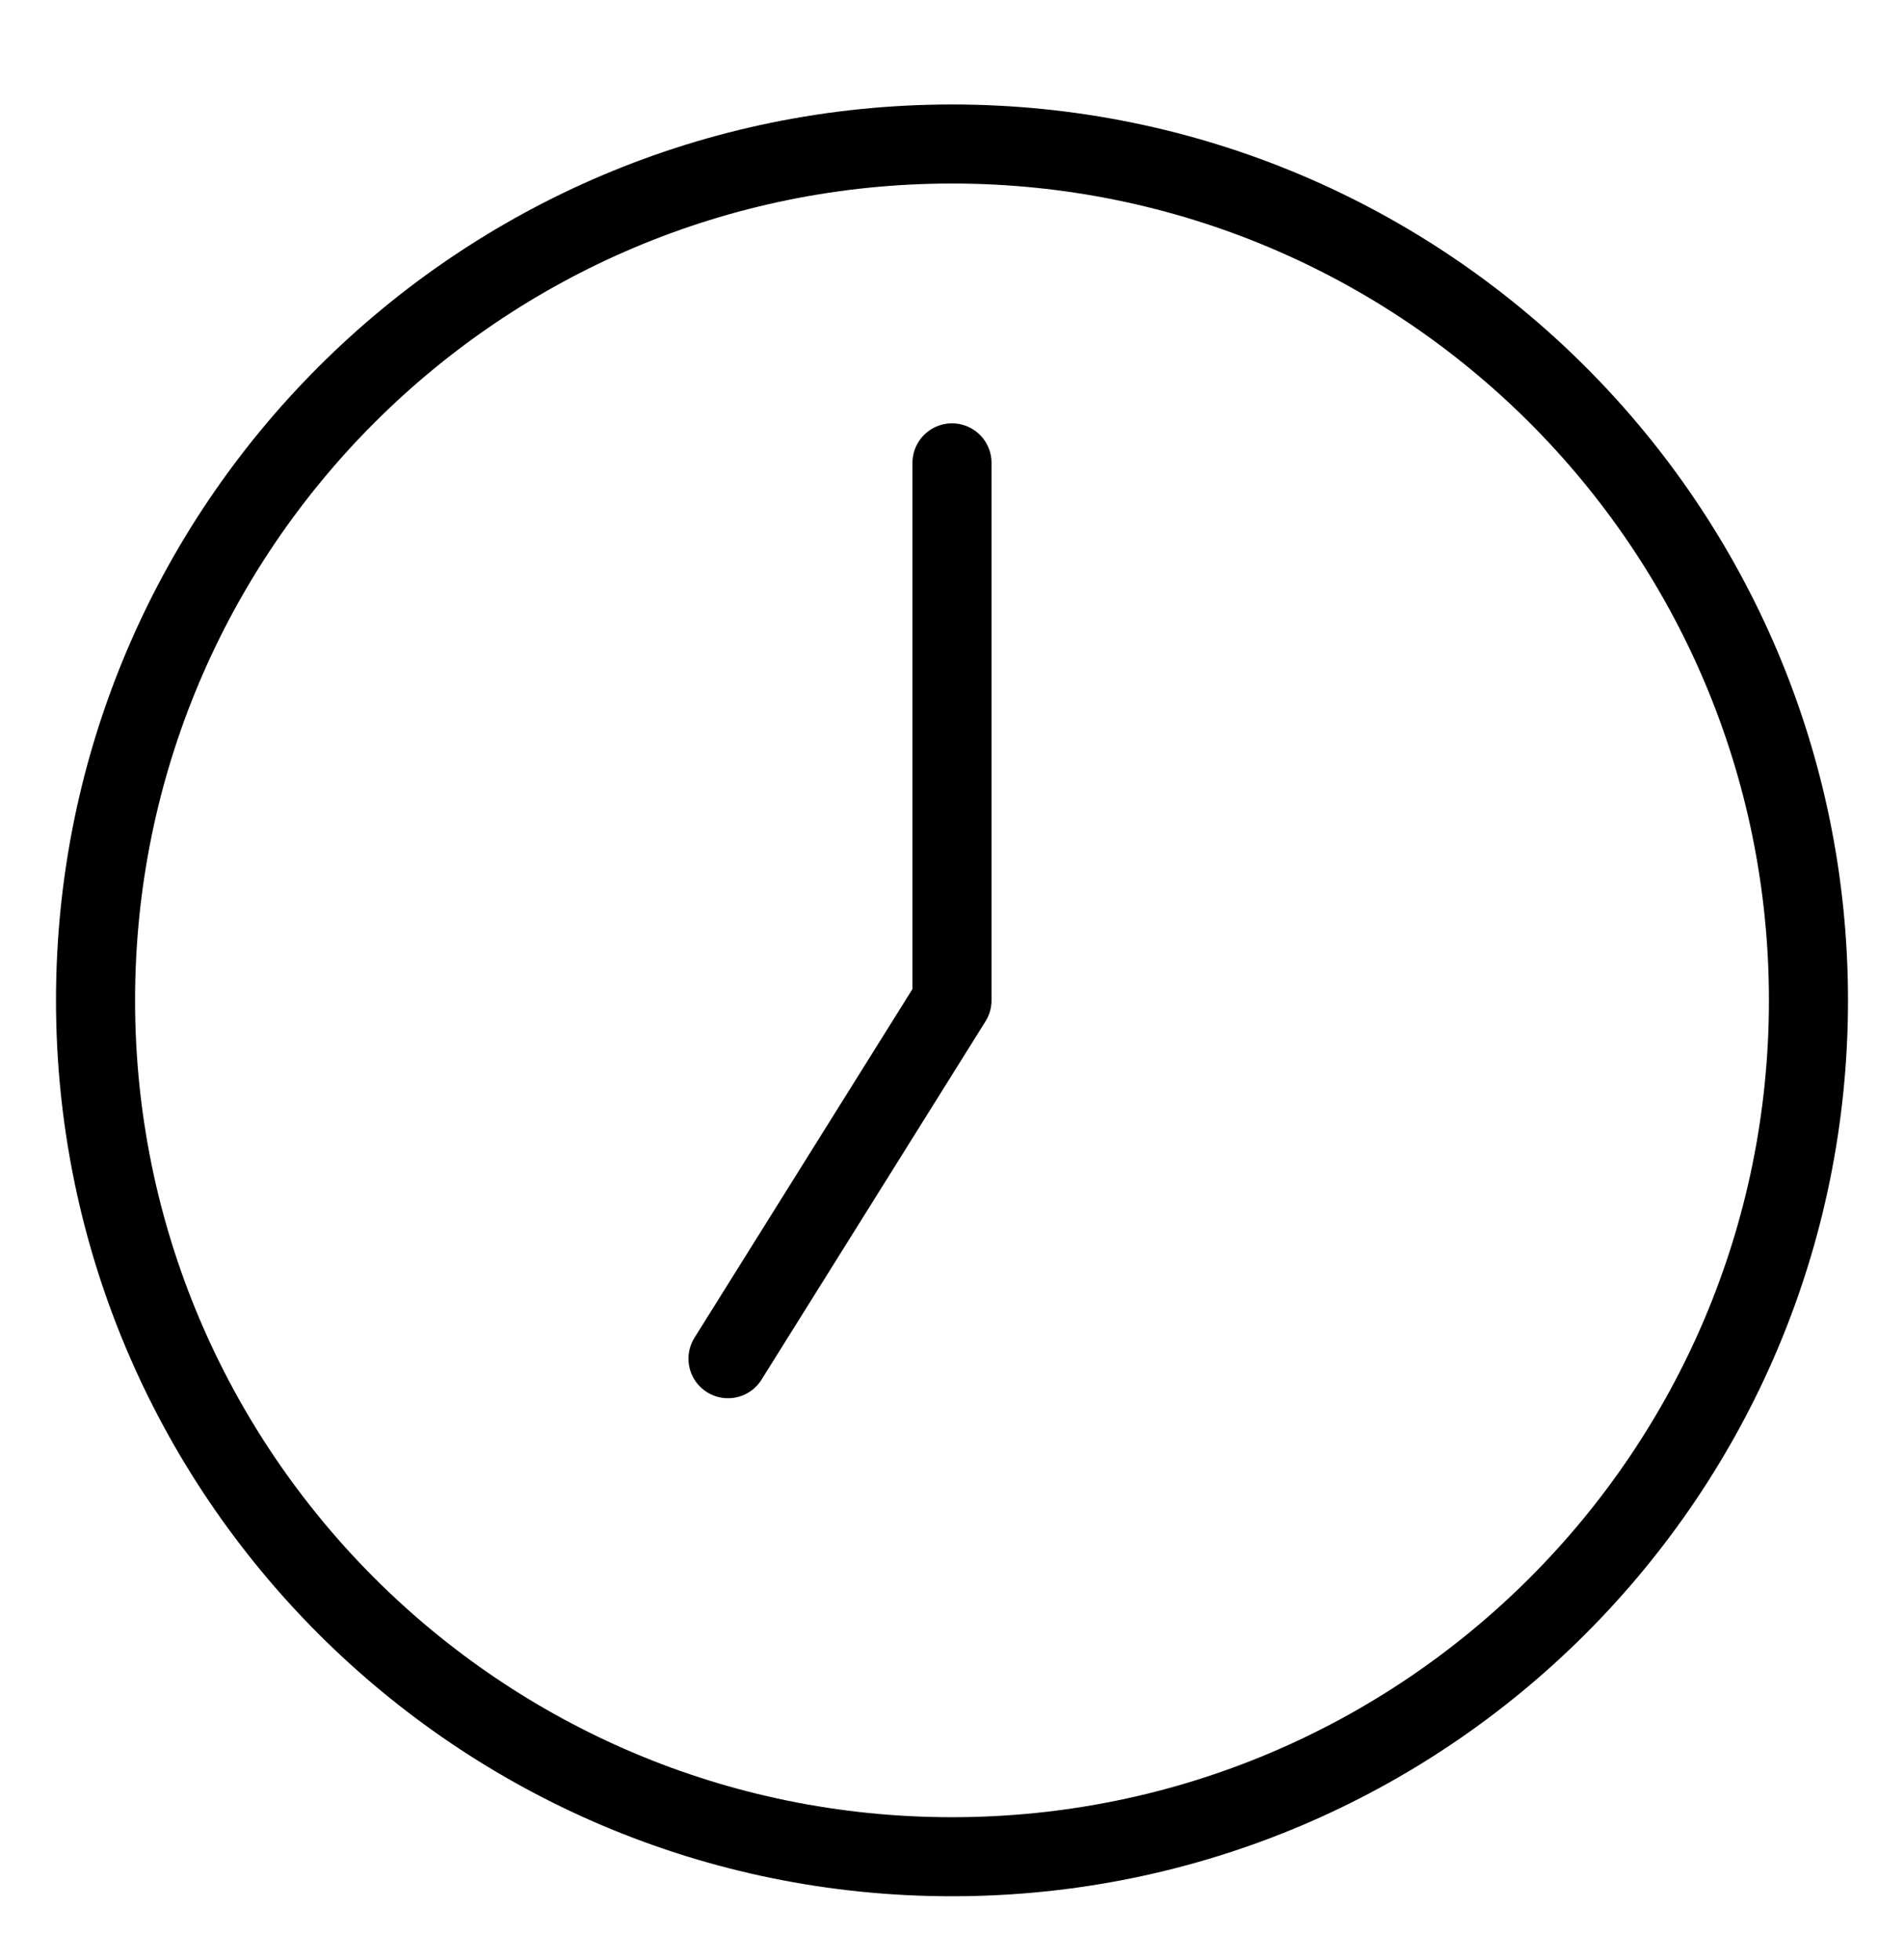
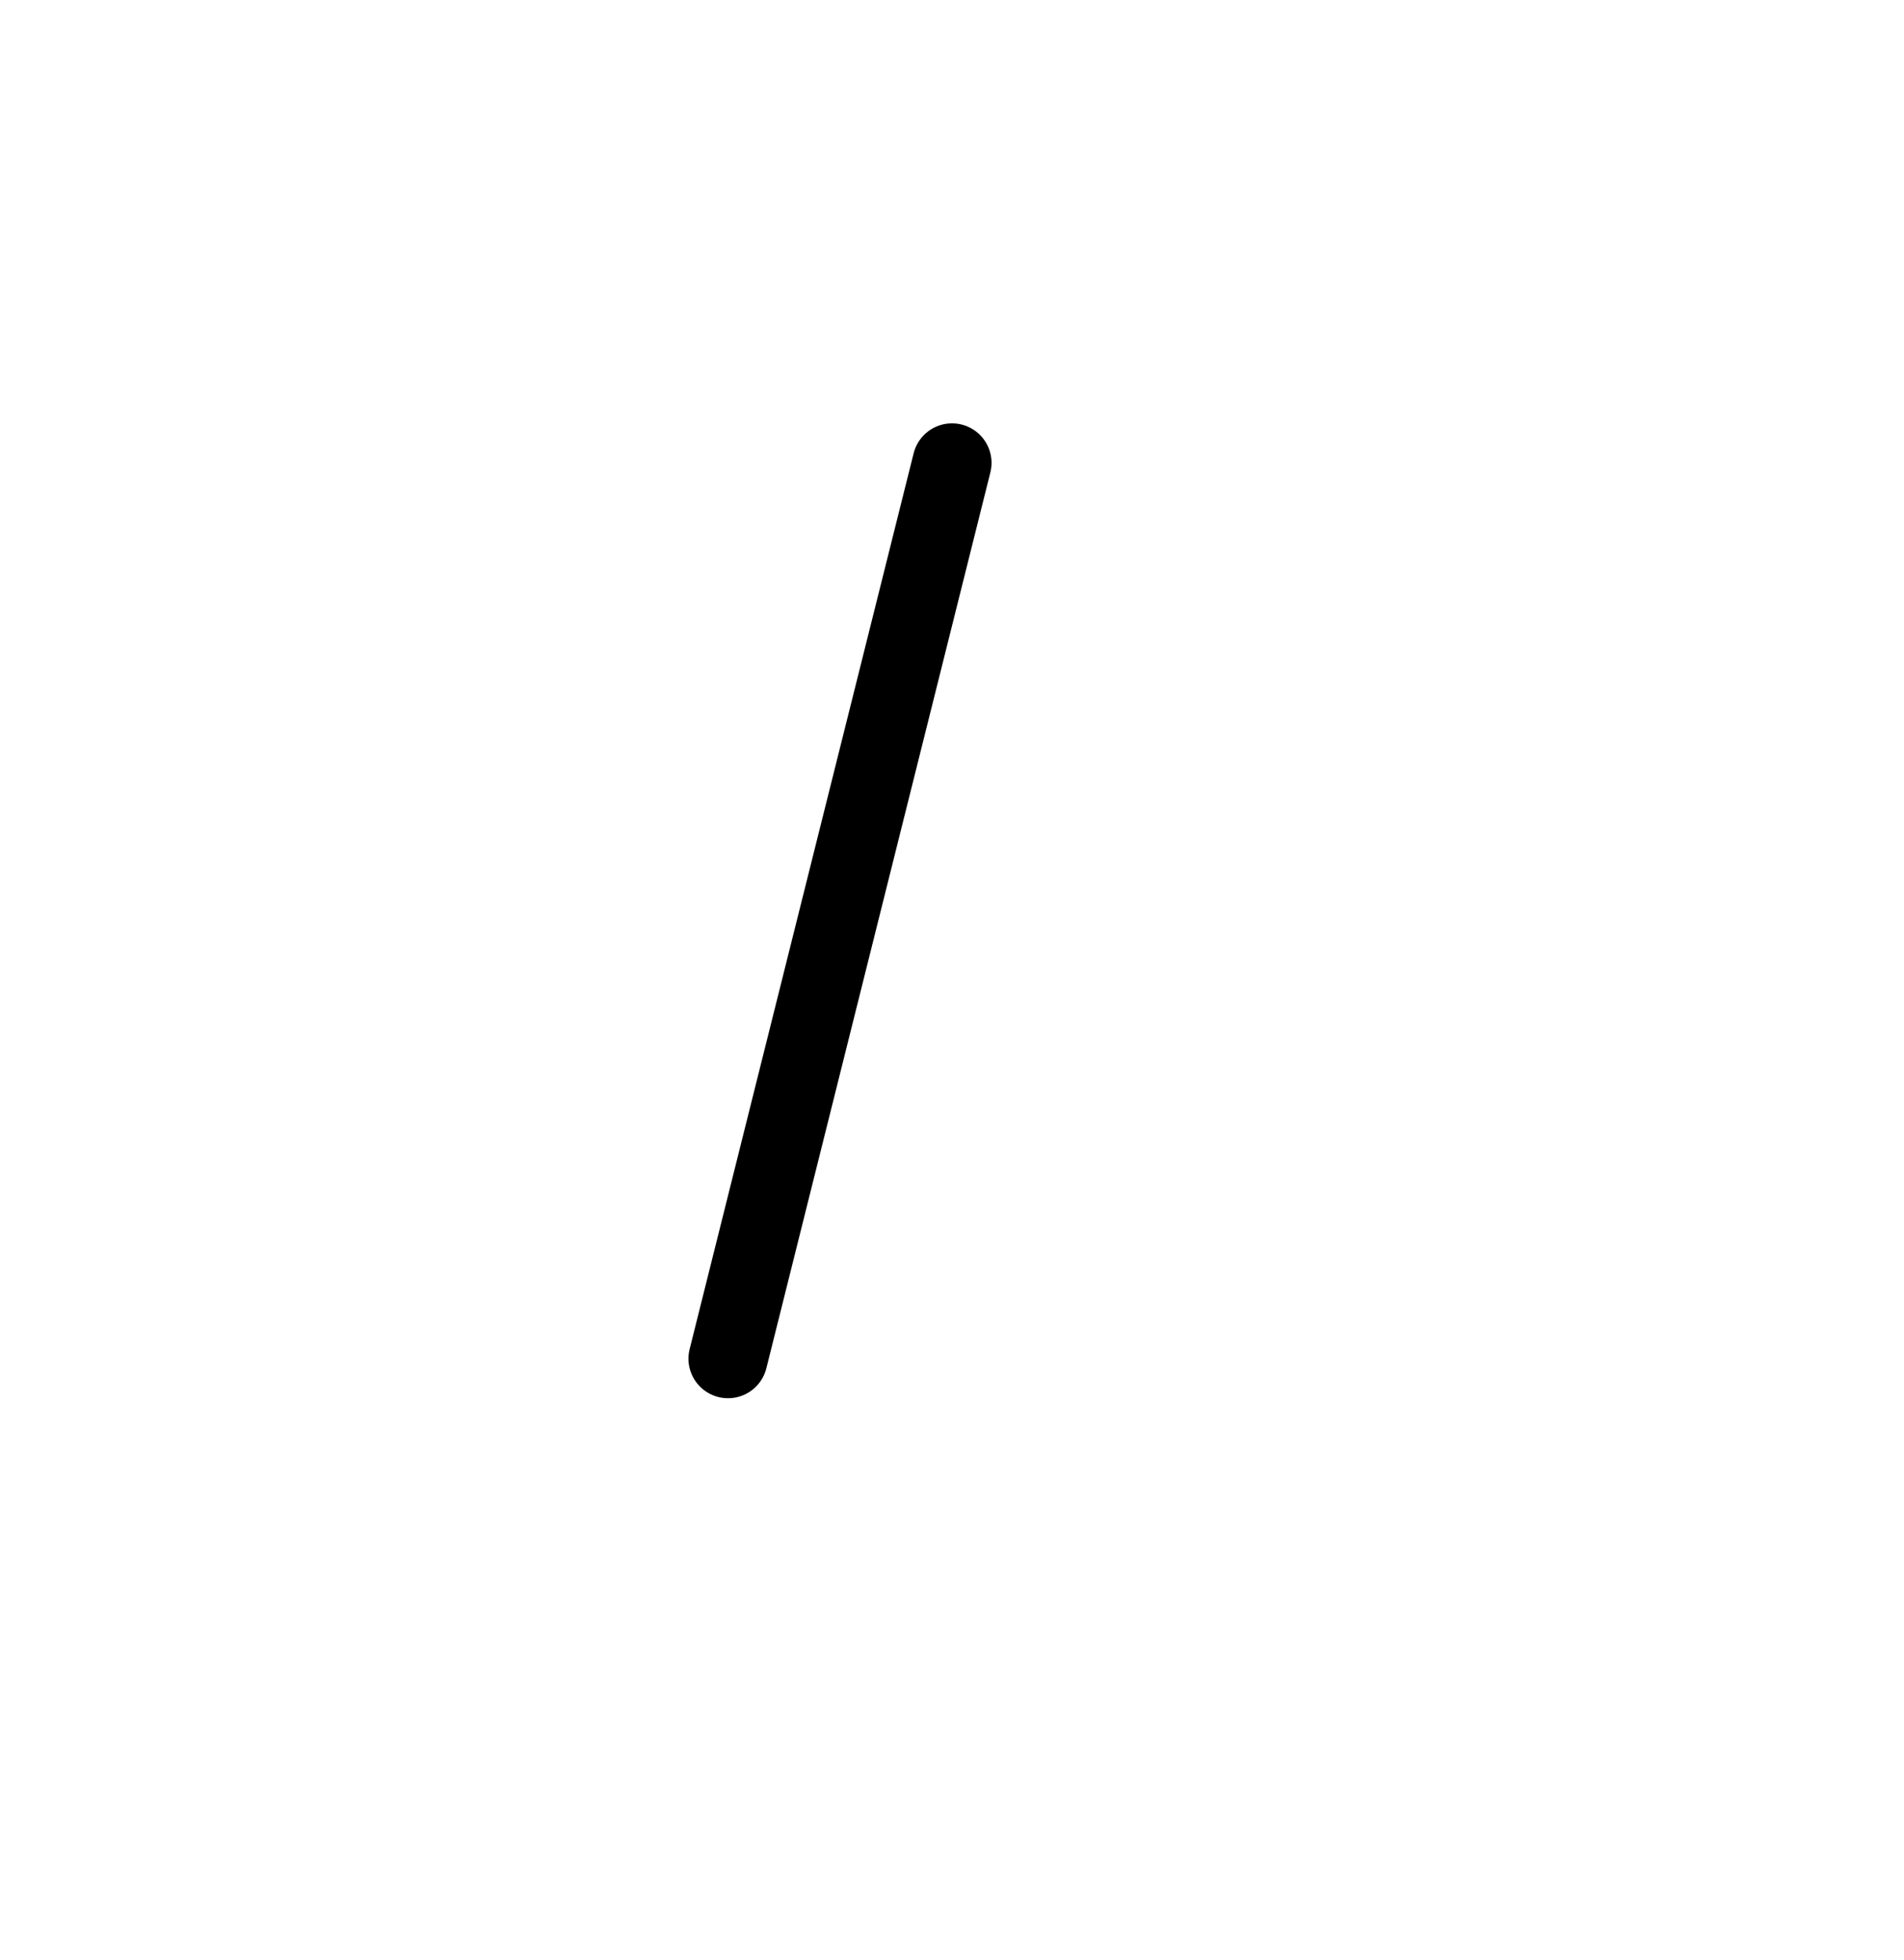
<svg xmlns="http://www.w3.org/2000/svg" width="34" height="35" viewBox="0 0 34 35" fill="none">
-   <path d="M17 2.572C25.447 2.572 32.294 9.42 32.294 17.867C32.294 26.314 25.447 33.162 17 33.162C8.553 33.162 1.706 26.314 1.706 17.867C1.706 9.42 8.553 2.572 17 2.572Z" stroke="black" stroke-width="1.412" stroke-linecap="round" stroke-linejoin="round" />
-   <path d="M17 8.267V17.867L13 24.267" stroke="black" stroke-width="1.412" stroke-linecap="round" stroke-linejoin="round" />
+   <path d="M17 8.267L13 24.267" stroke="black" stroke-width="1.412" stroke-linecap="round" stroke-linejoin="round" />
</svg>